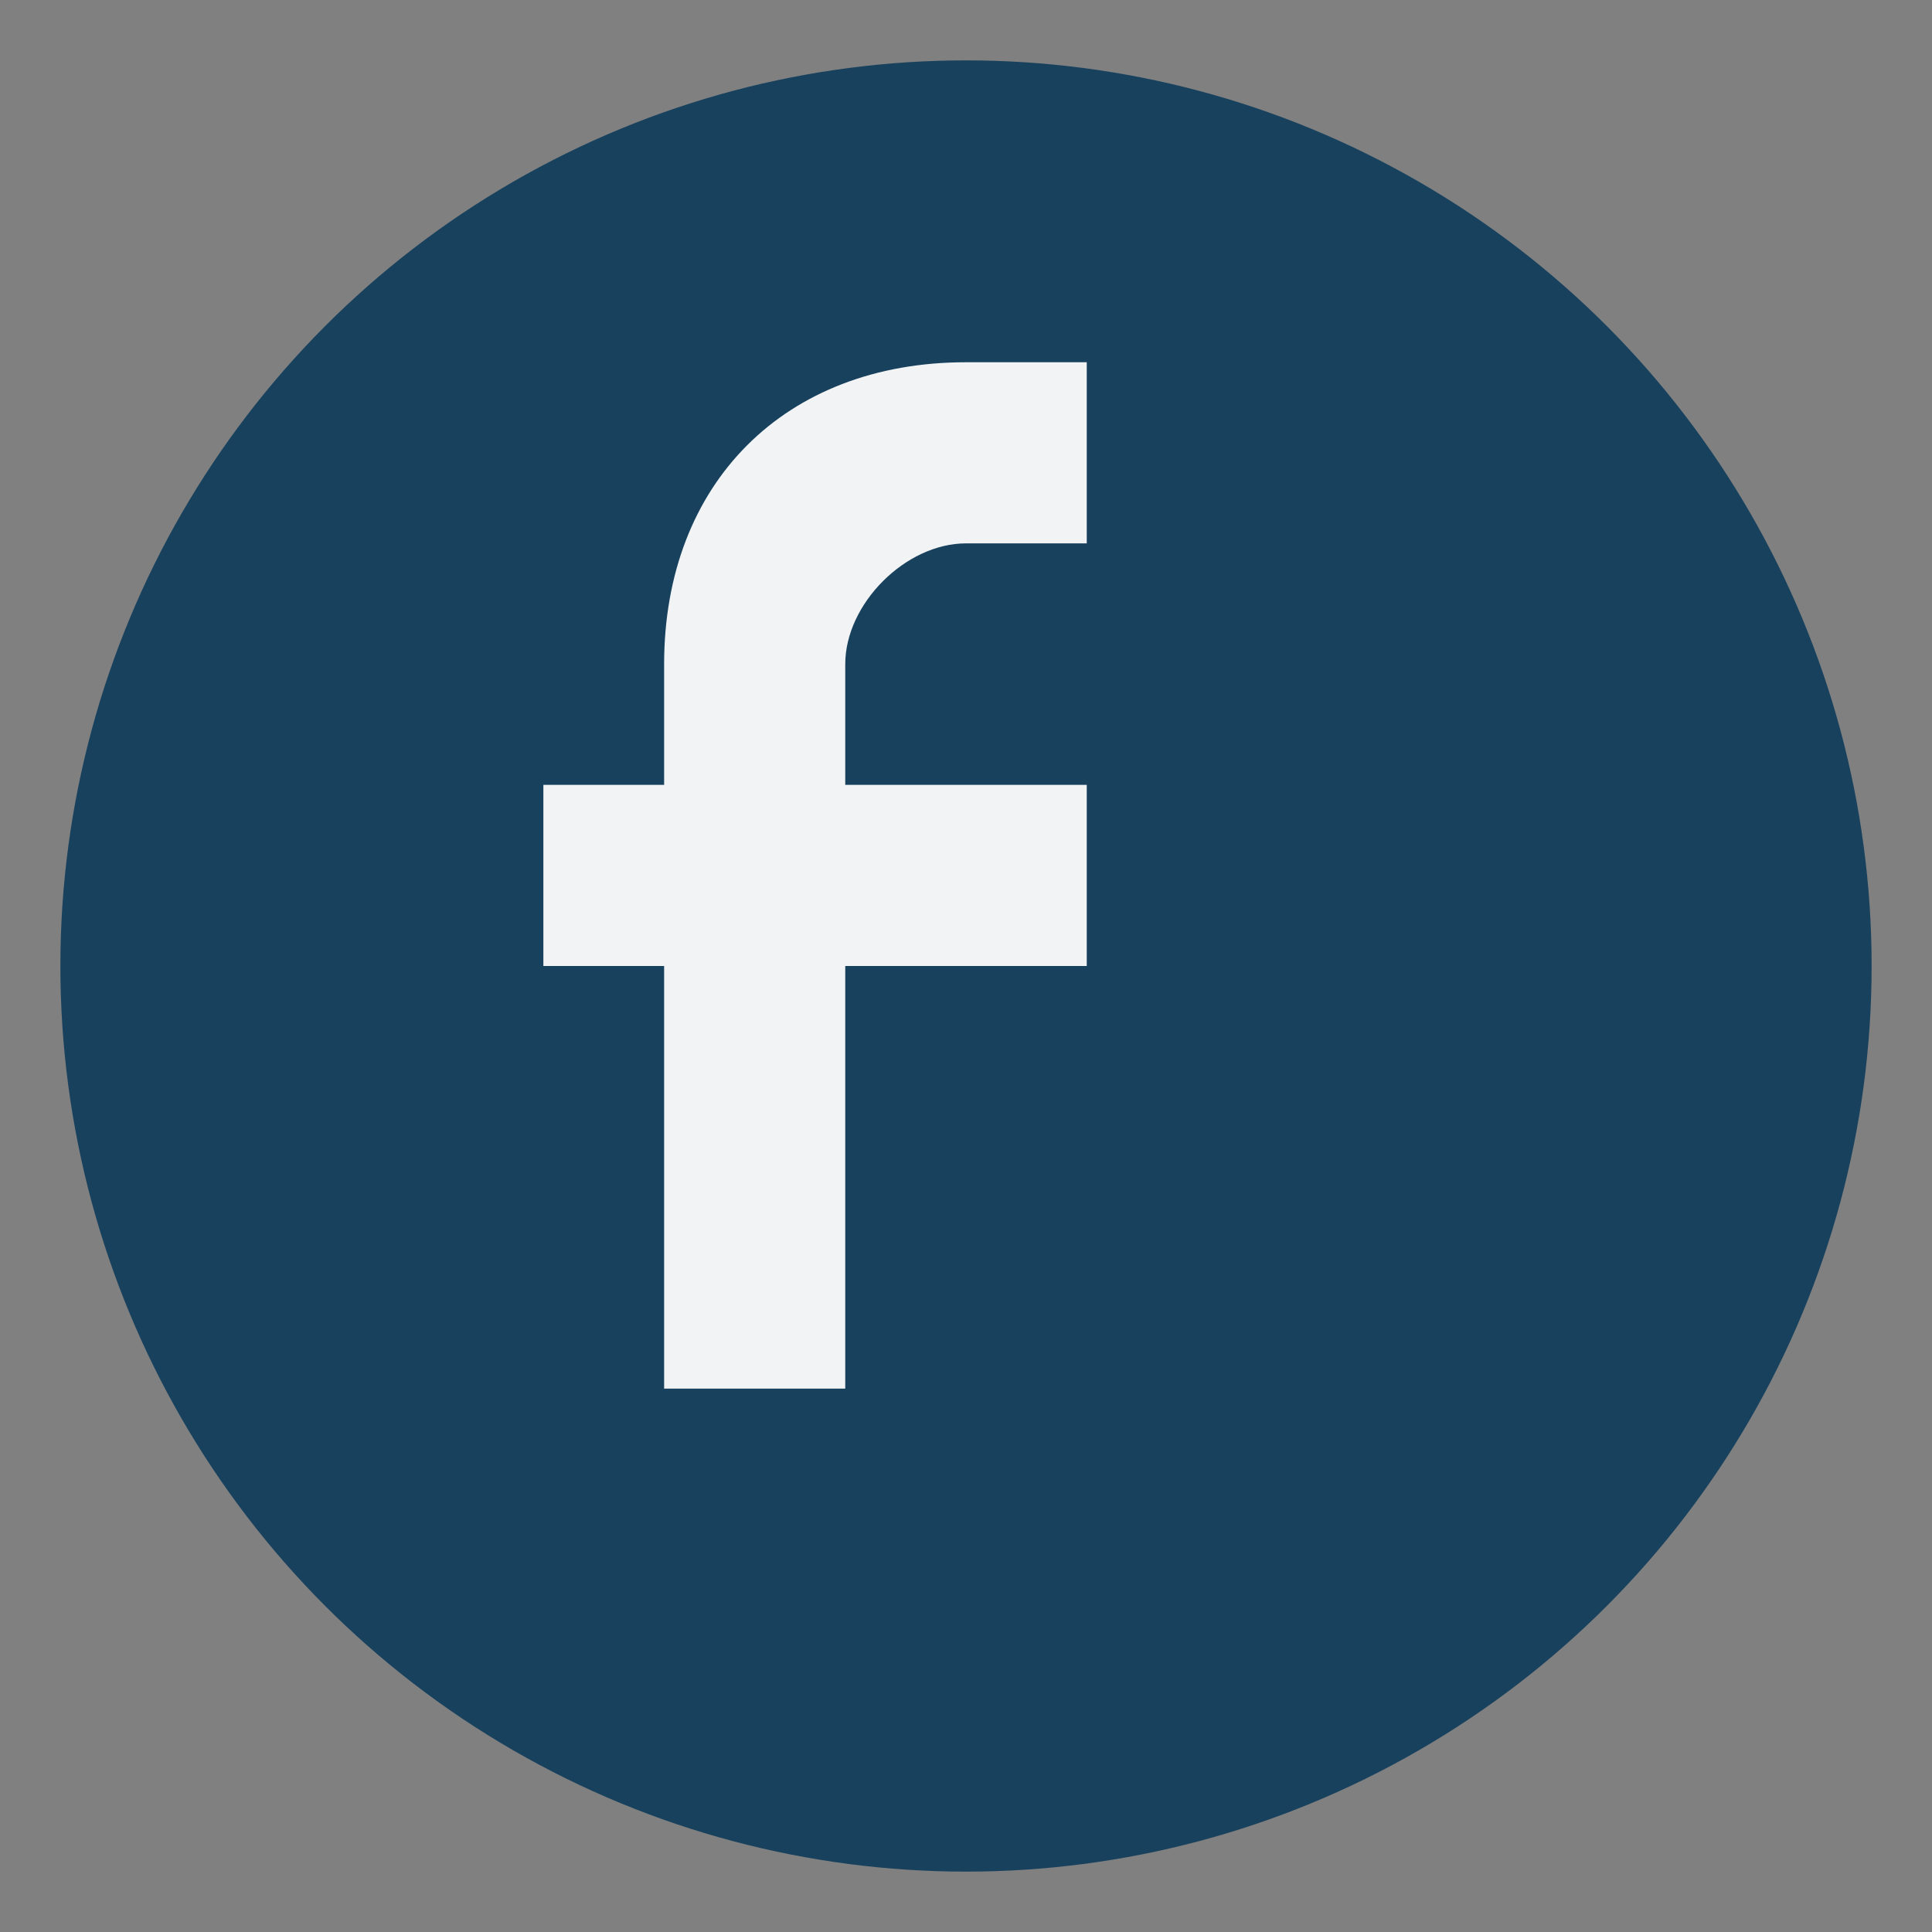
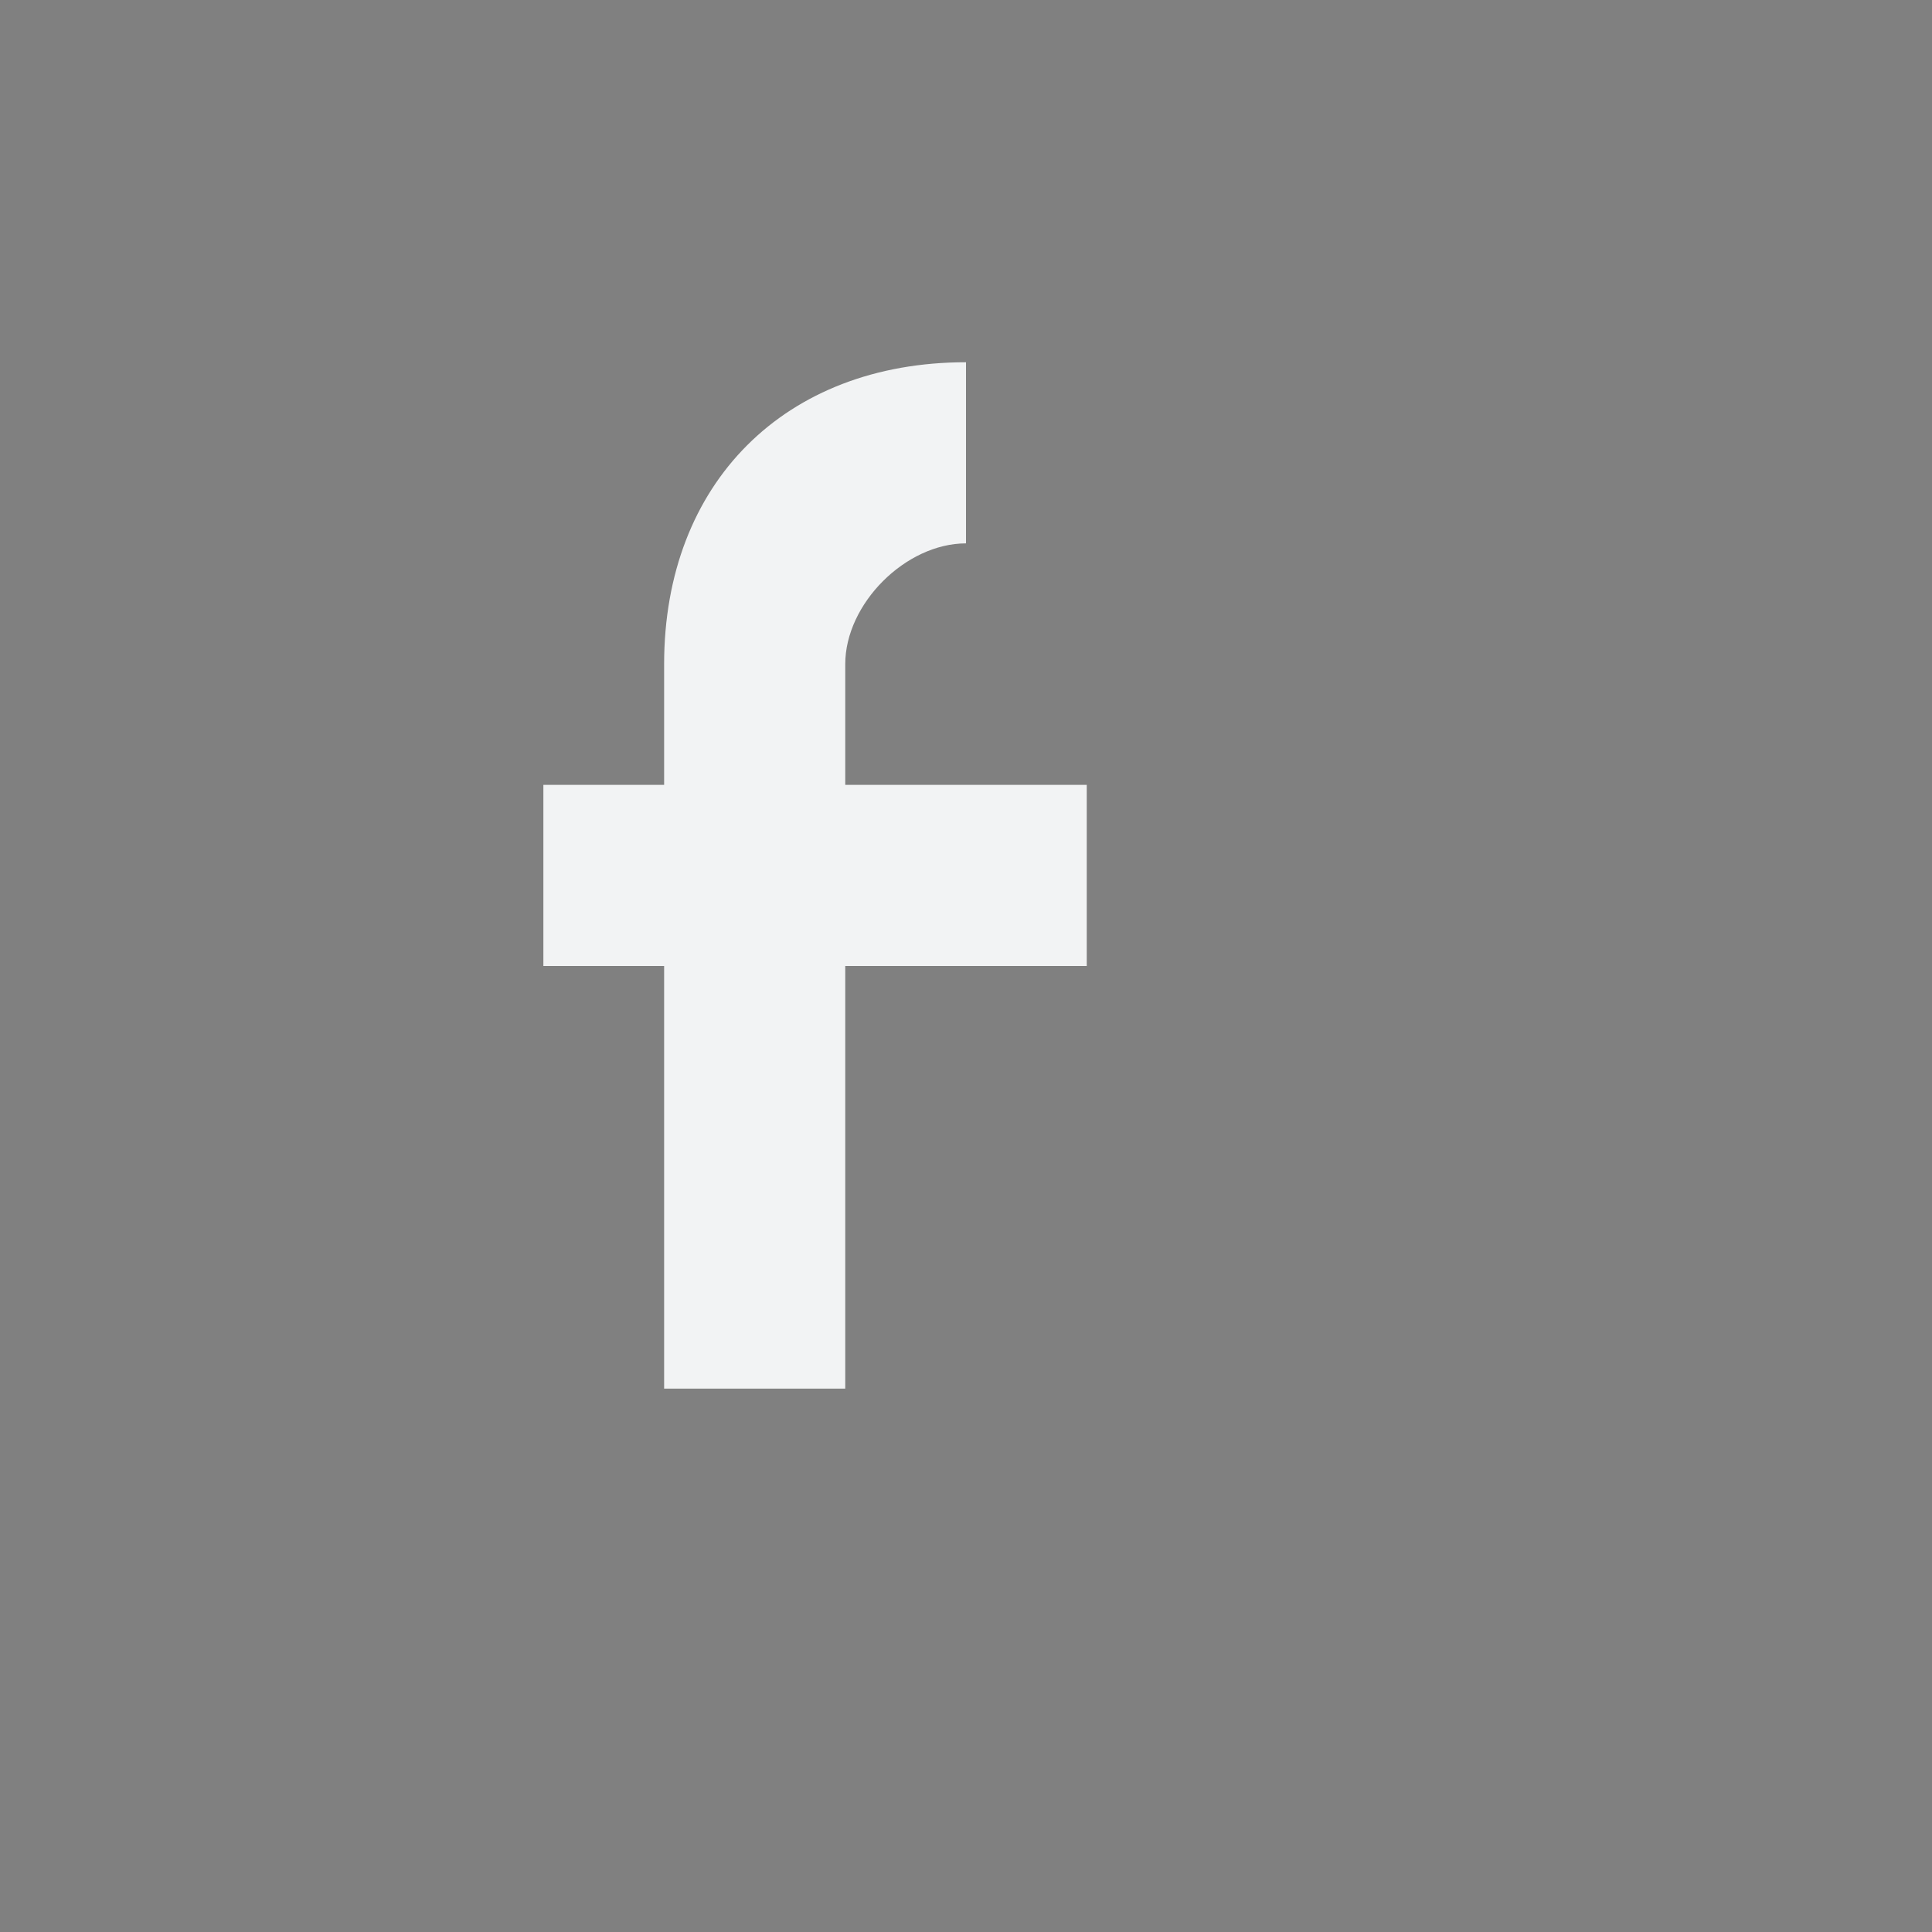
<svg xmlns="http://www.w3.org/2000/svg" width="32" height="32" viewBox="0 0 32 32">
  <rect x="0" y="0" width="32" height="32" fill="#808080" stroke="none" />
-   <circle cx="16" cy="16" r="15" fill="#18415E" />
-   <path d="M18 9h-2c-1 0-2 1-2 2v2h4v3h-4v7h-3v-7h-2v-3h2v-2c0-3 2-5 5-5h2v3z" fill="#f2f3f4" />
+   <path d="M18 9h-2c-1 0-2 1-2 2v2h4v3h-4v7h-3v-7h-2v-3h2v-2c0-3 2-5 5-5v3z" fill="#f2f3f4" />
</svg>